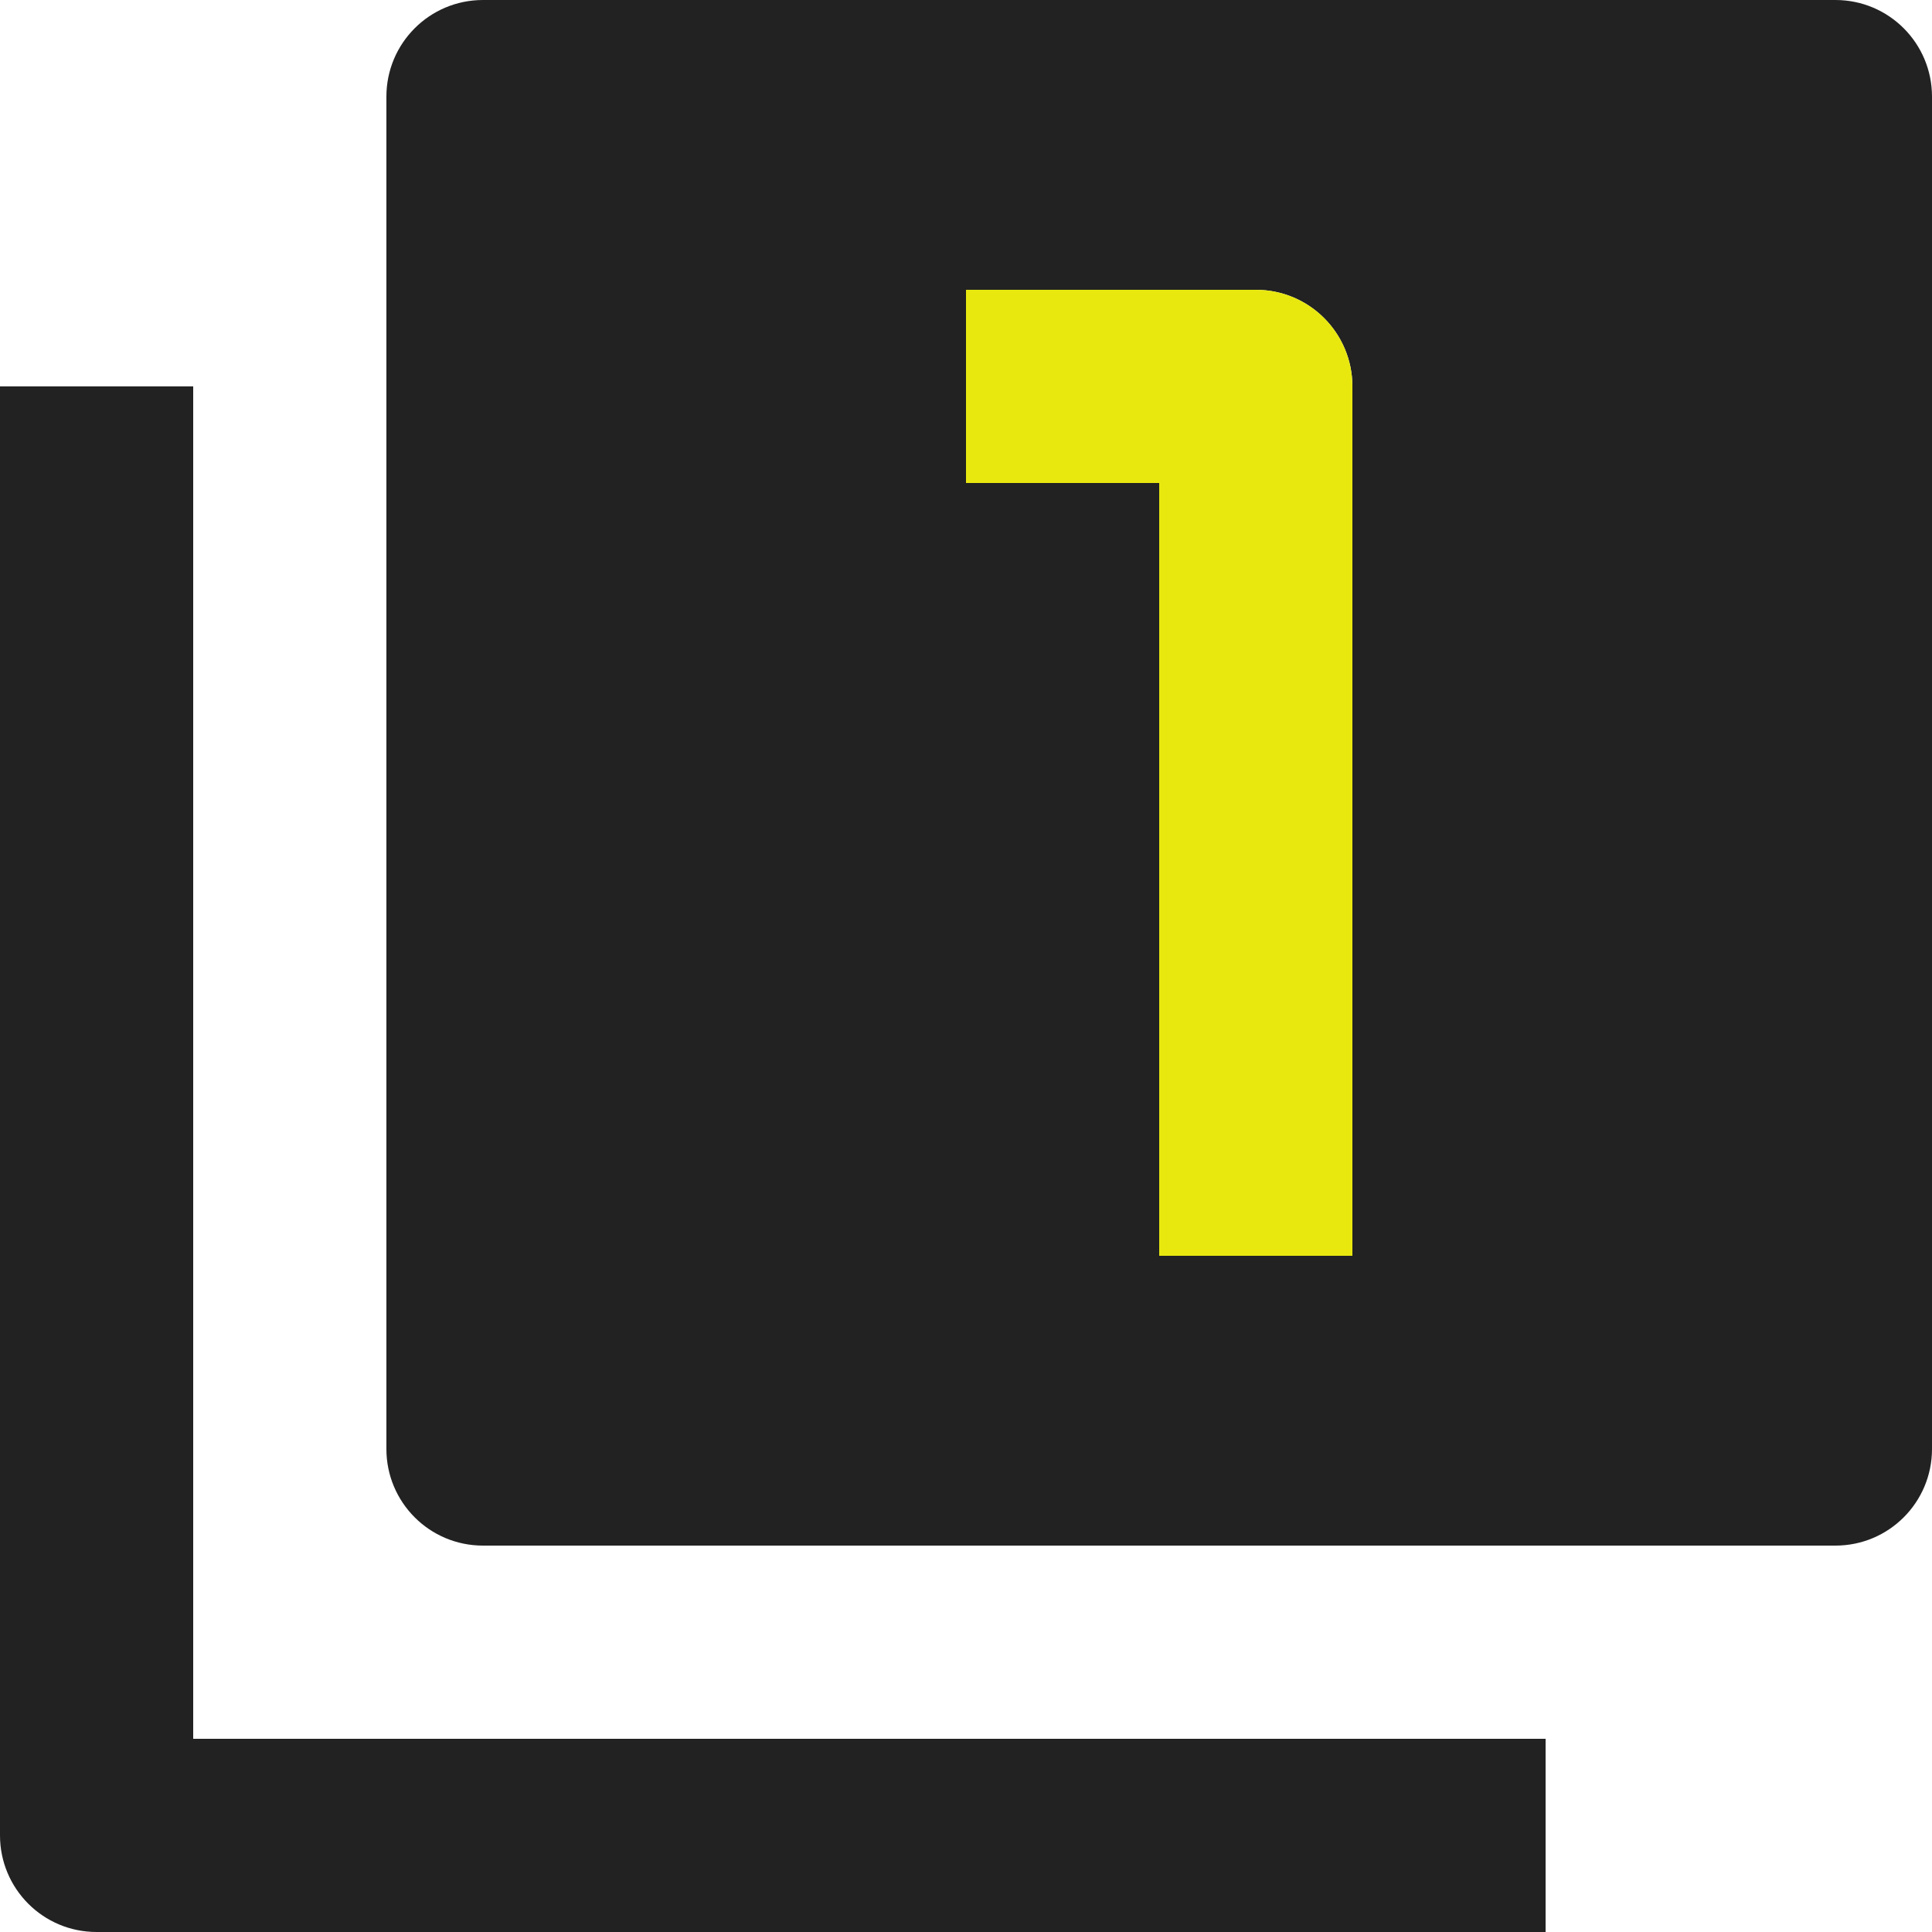
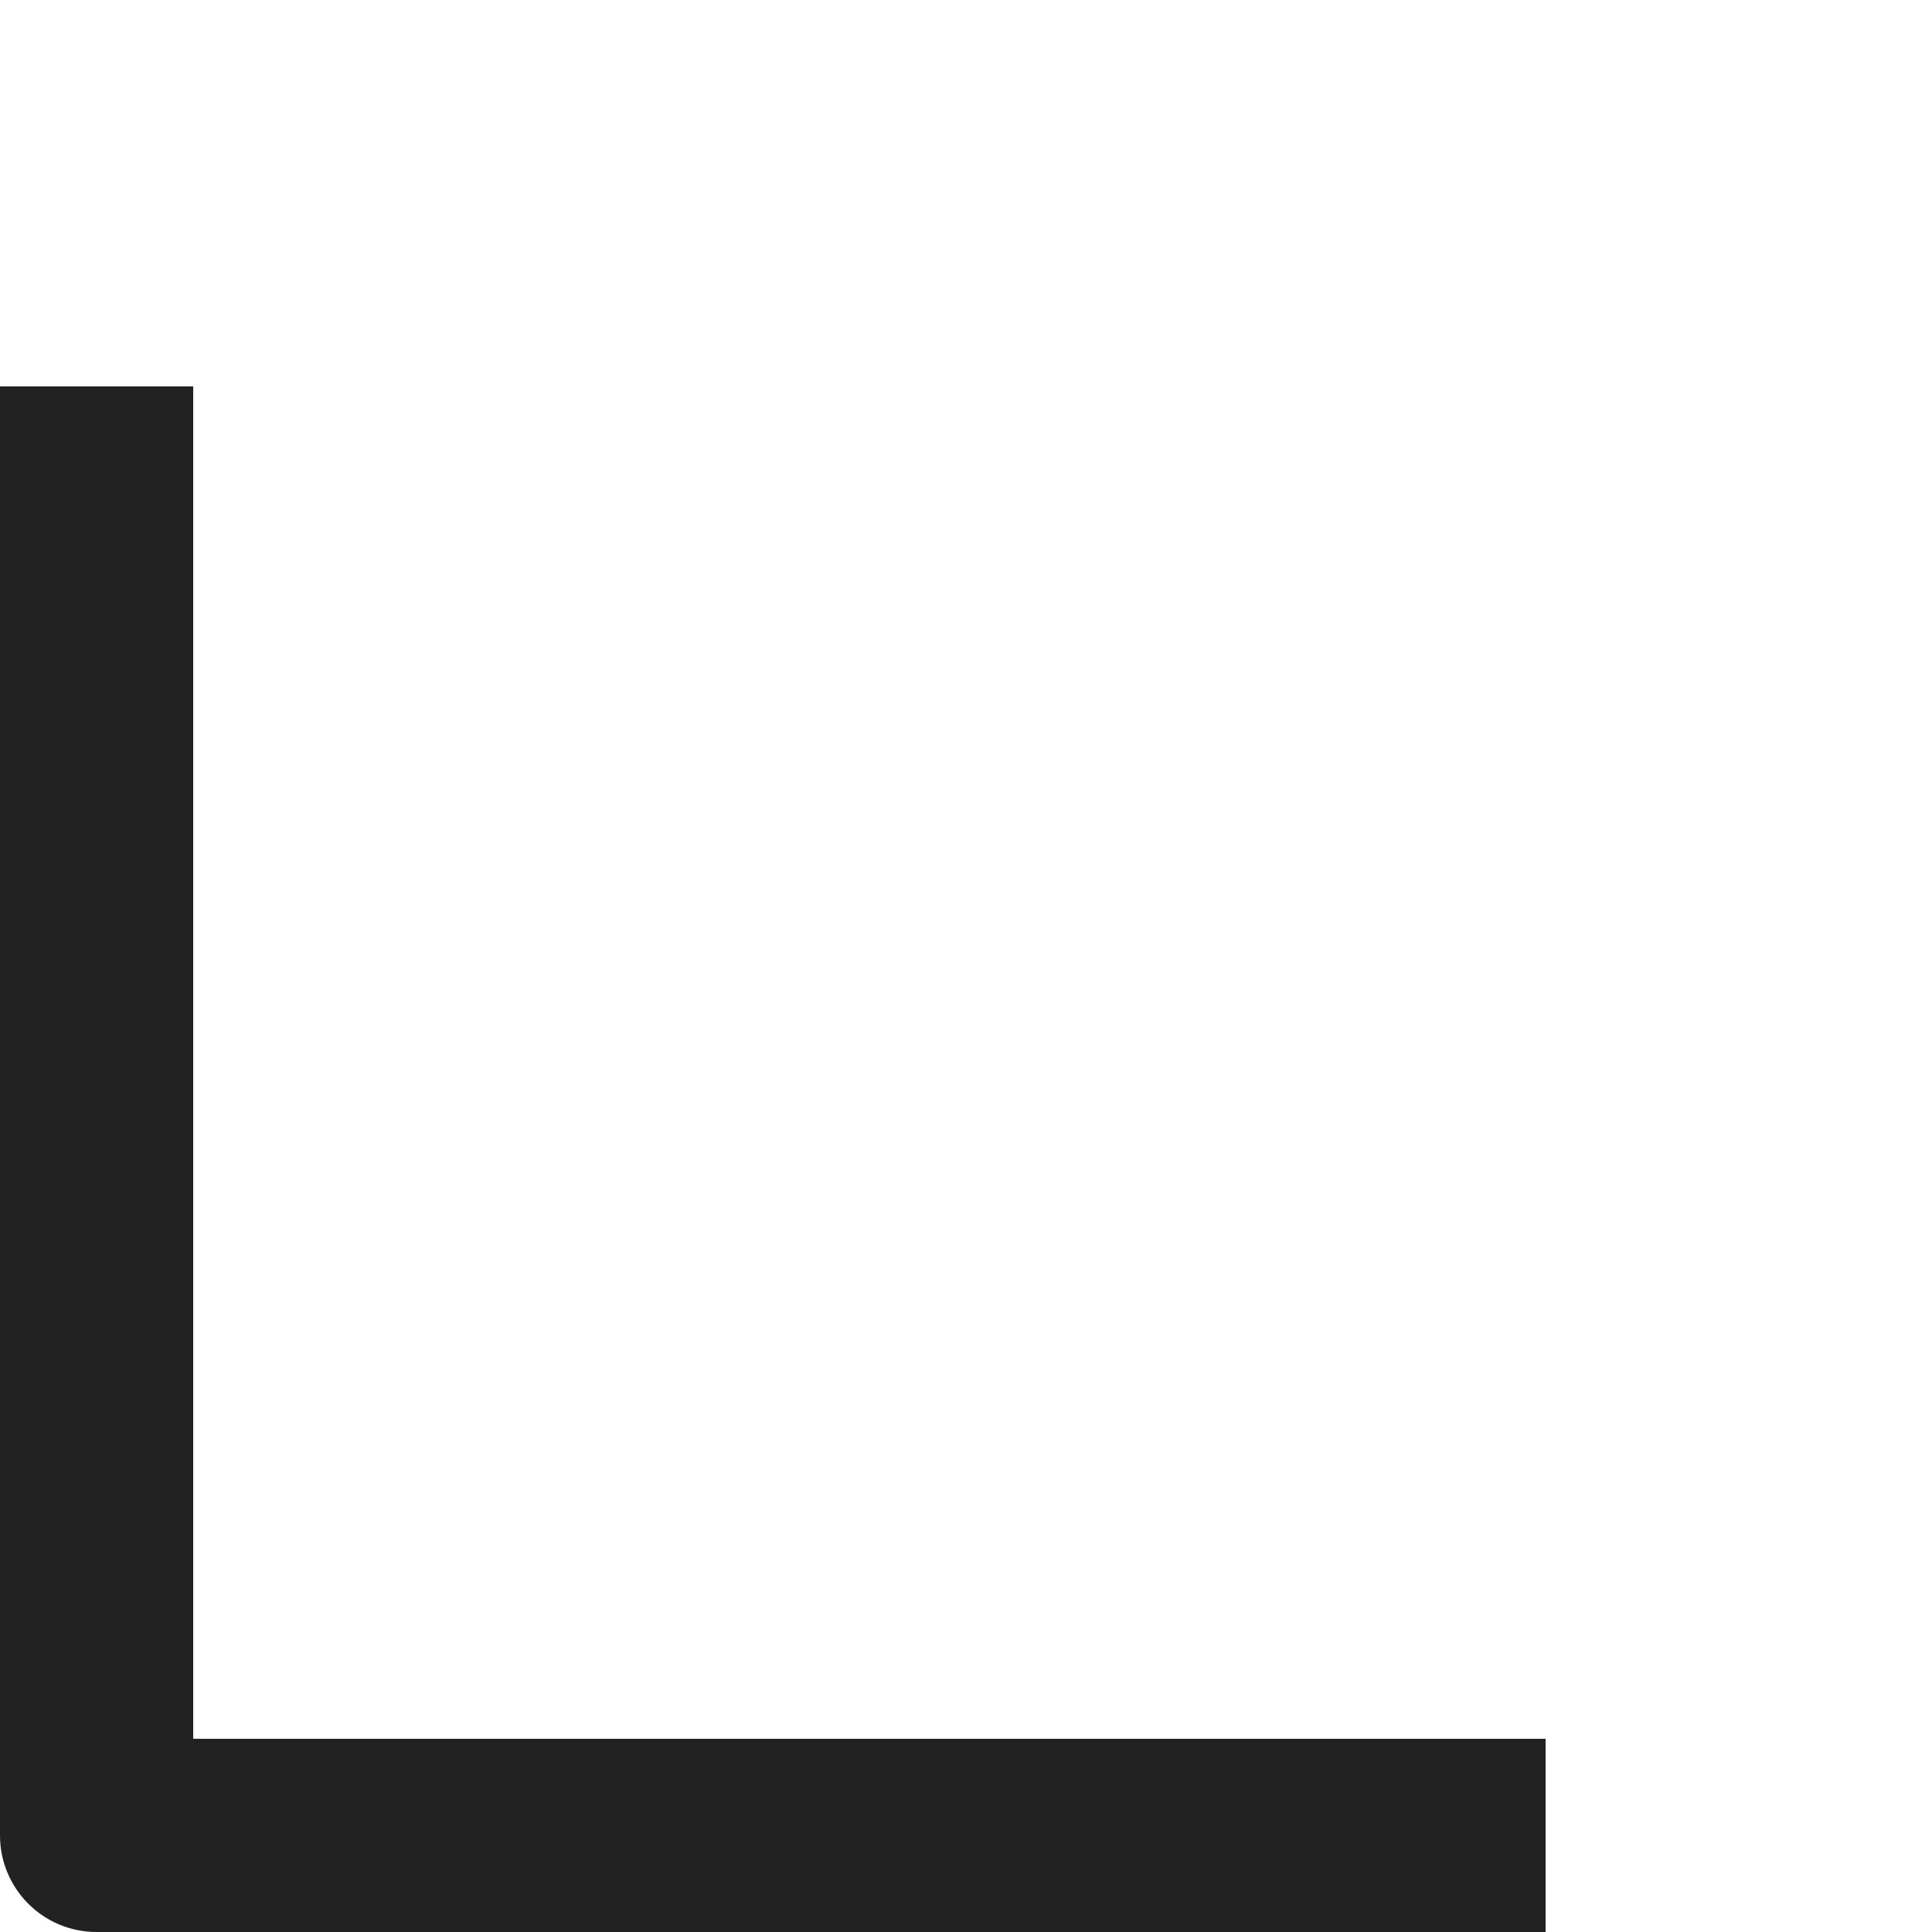
<svg xmlns="http://www.w3.org/2000/svg" version="1.1" id="Layer_1" x="0px" y="0px" viewBox="0 0 512 512" style="enable-background:new 0 0 512 512;" xml:space="preserve">
  <style type="text/css">
	.st0{fill:#222222;}
	.st1{fill:#E8E80F;}
</style>
  <g>
    <g id="XMLID_1_">
      <g>
-         <path class="st0" d="M512,25.6V384c0,14.1-11.4,25.6-25.6,25.6H128c-14.2,0-25.6-11.5-25.6-25.6V25.6C102.4,11.5,113.8,0,128,0     h358.4C500.6,0,512,11.5,512,25.6z M358.4,332.8V102.4c0-14.1-11.4-25.6-25.6-25.6H256V128h51.2v204.8H358.4z" />
        <path class="st0" d="M409.6,460.8V512h-384C11.4,512,0,500.5,0,486.4v-384h51.2v358.4H409.6z" />
-         <path class="st1" d="M358.4,102.4v230.4h-51.2V128H256V76.8h76.8C347,76.8,358.4,88.3,358.4,102.4z" />
      </g>
      <g>
		</g>
    </g>
  </g>
</svg>